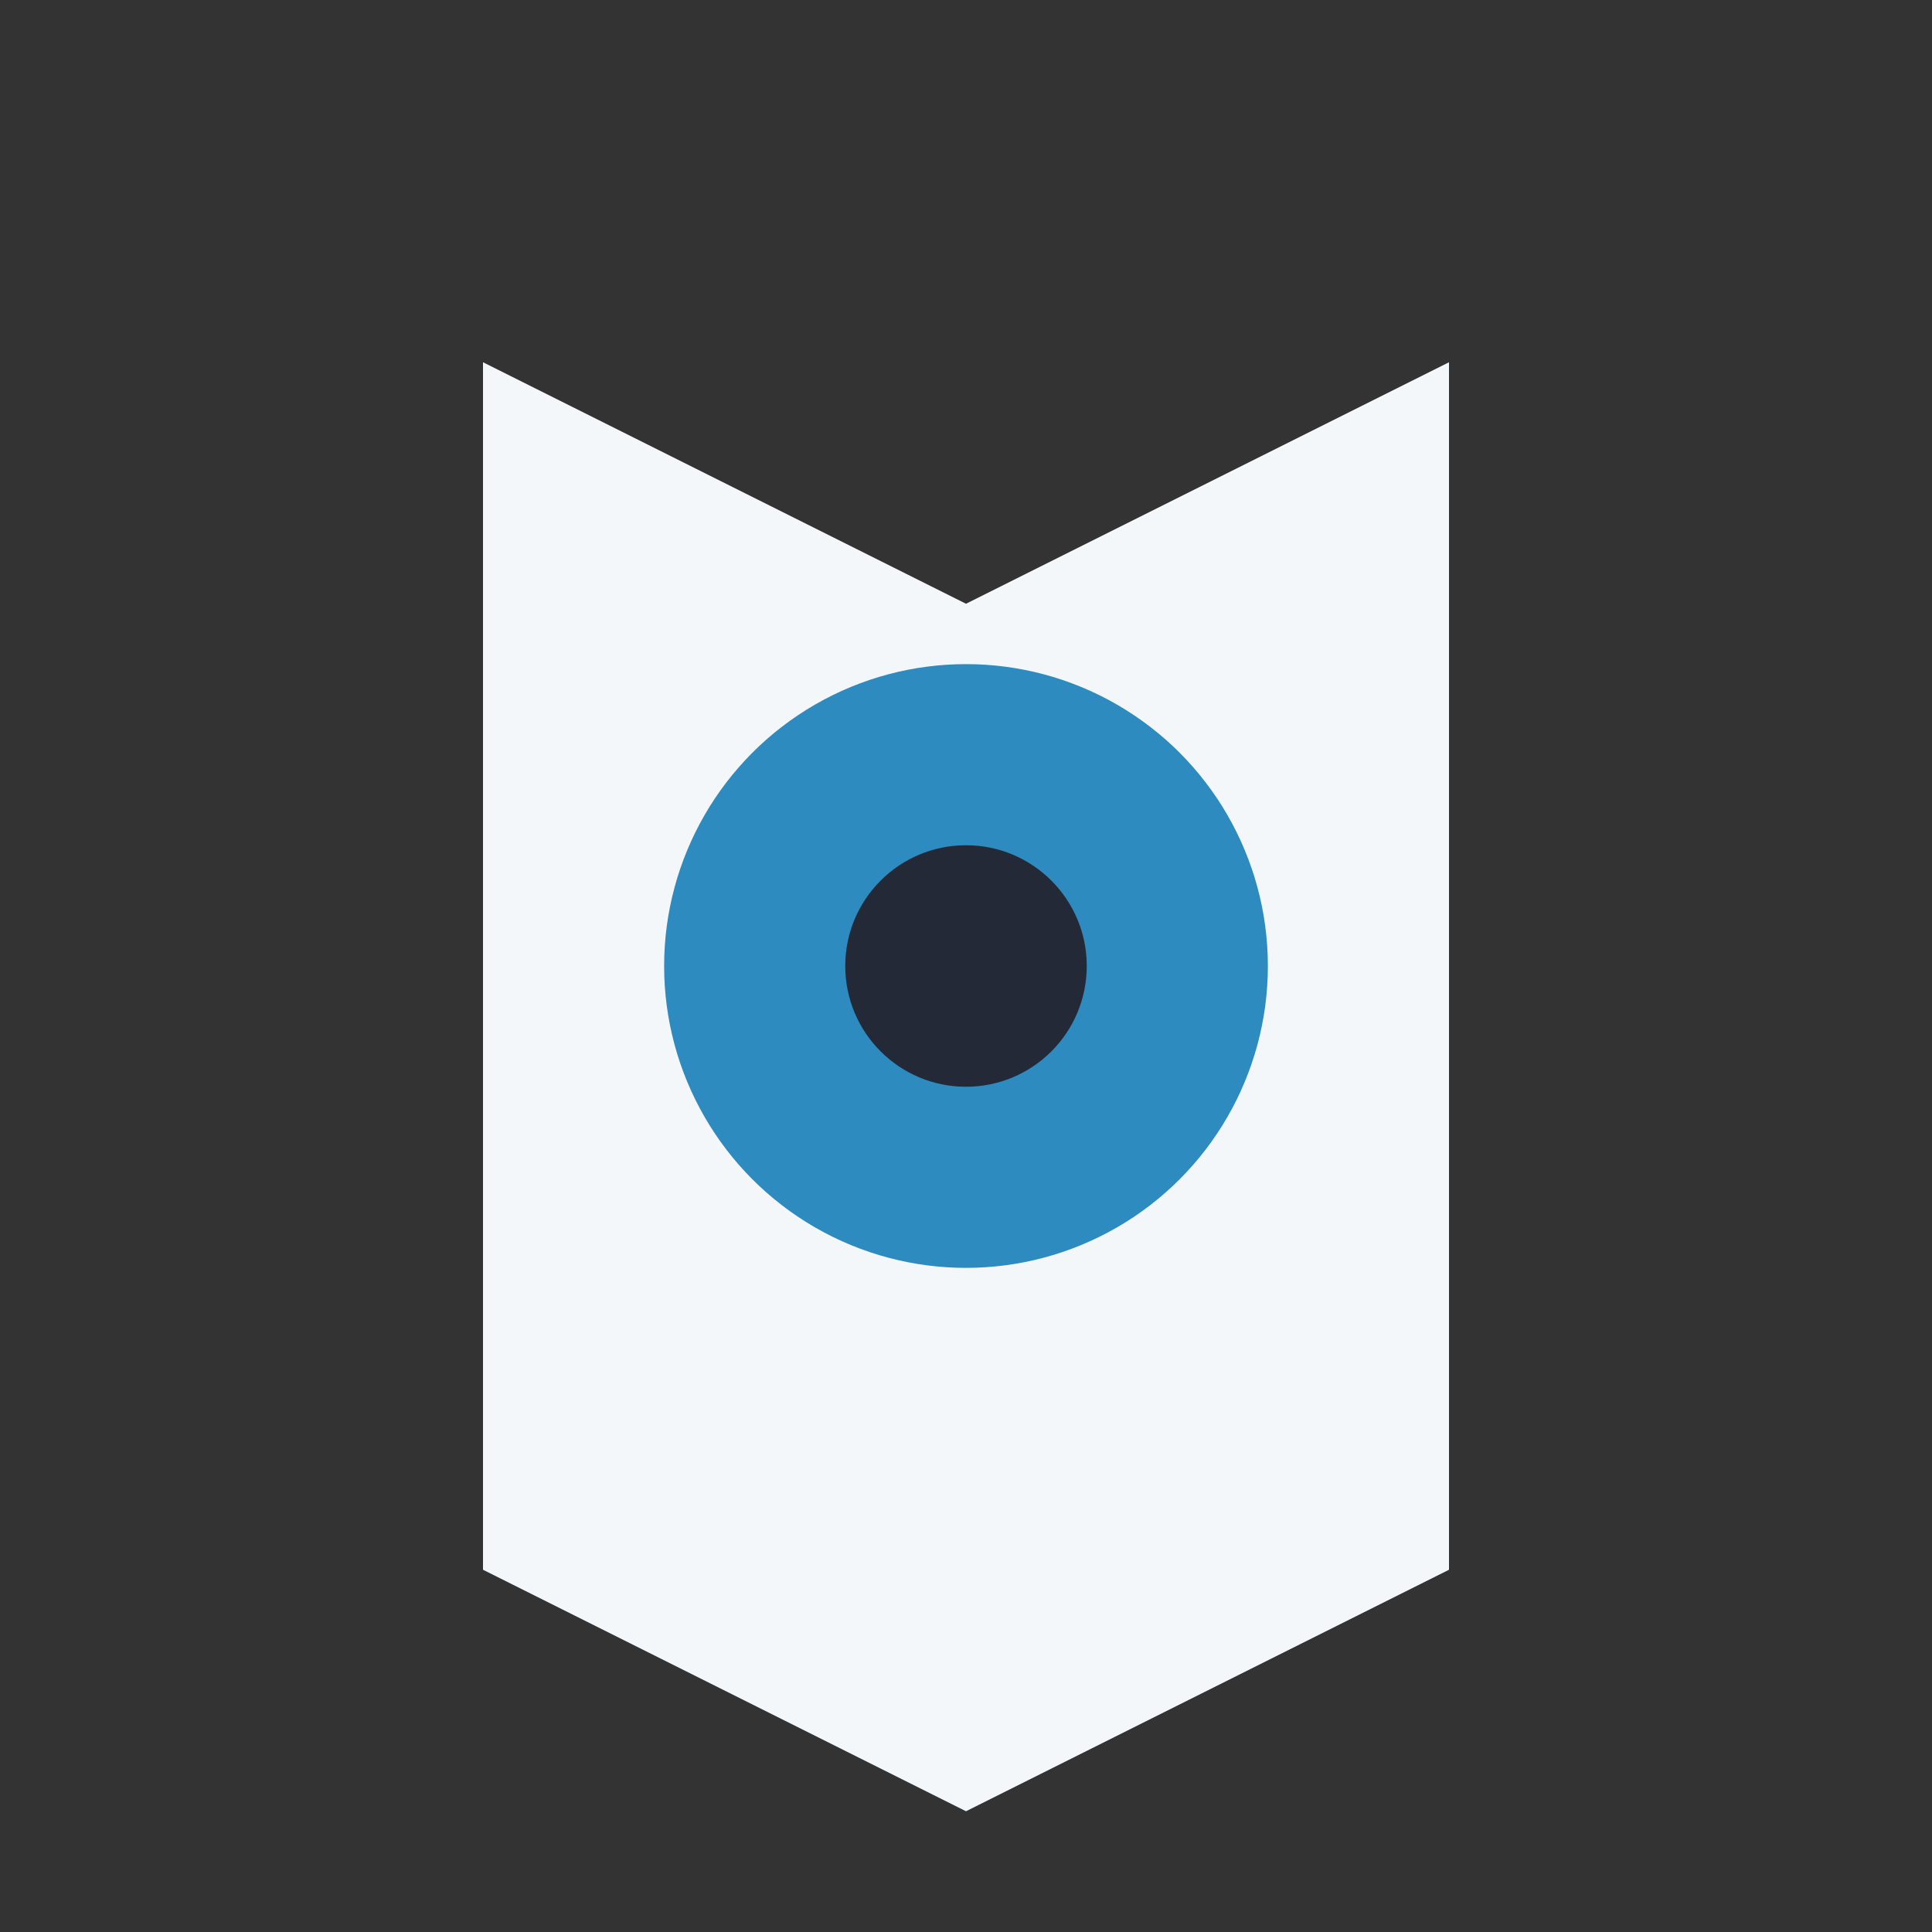
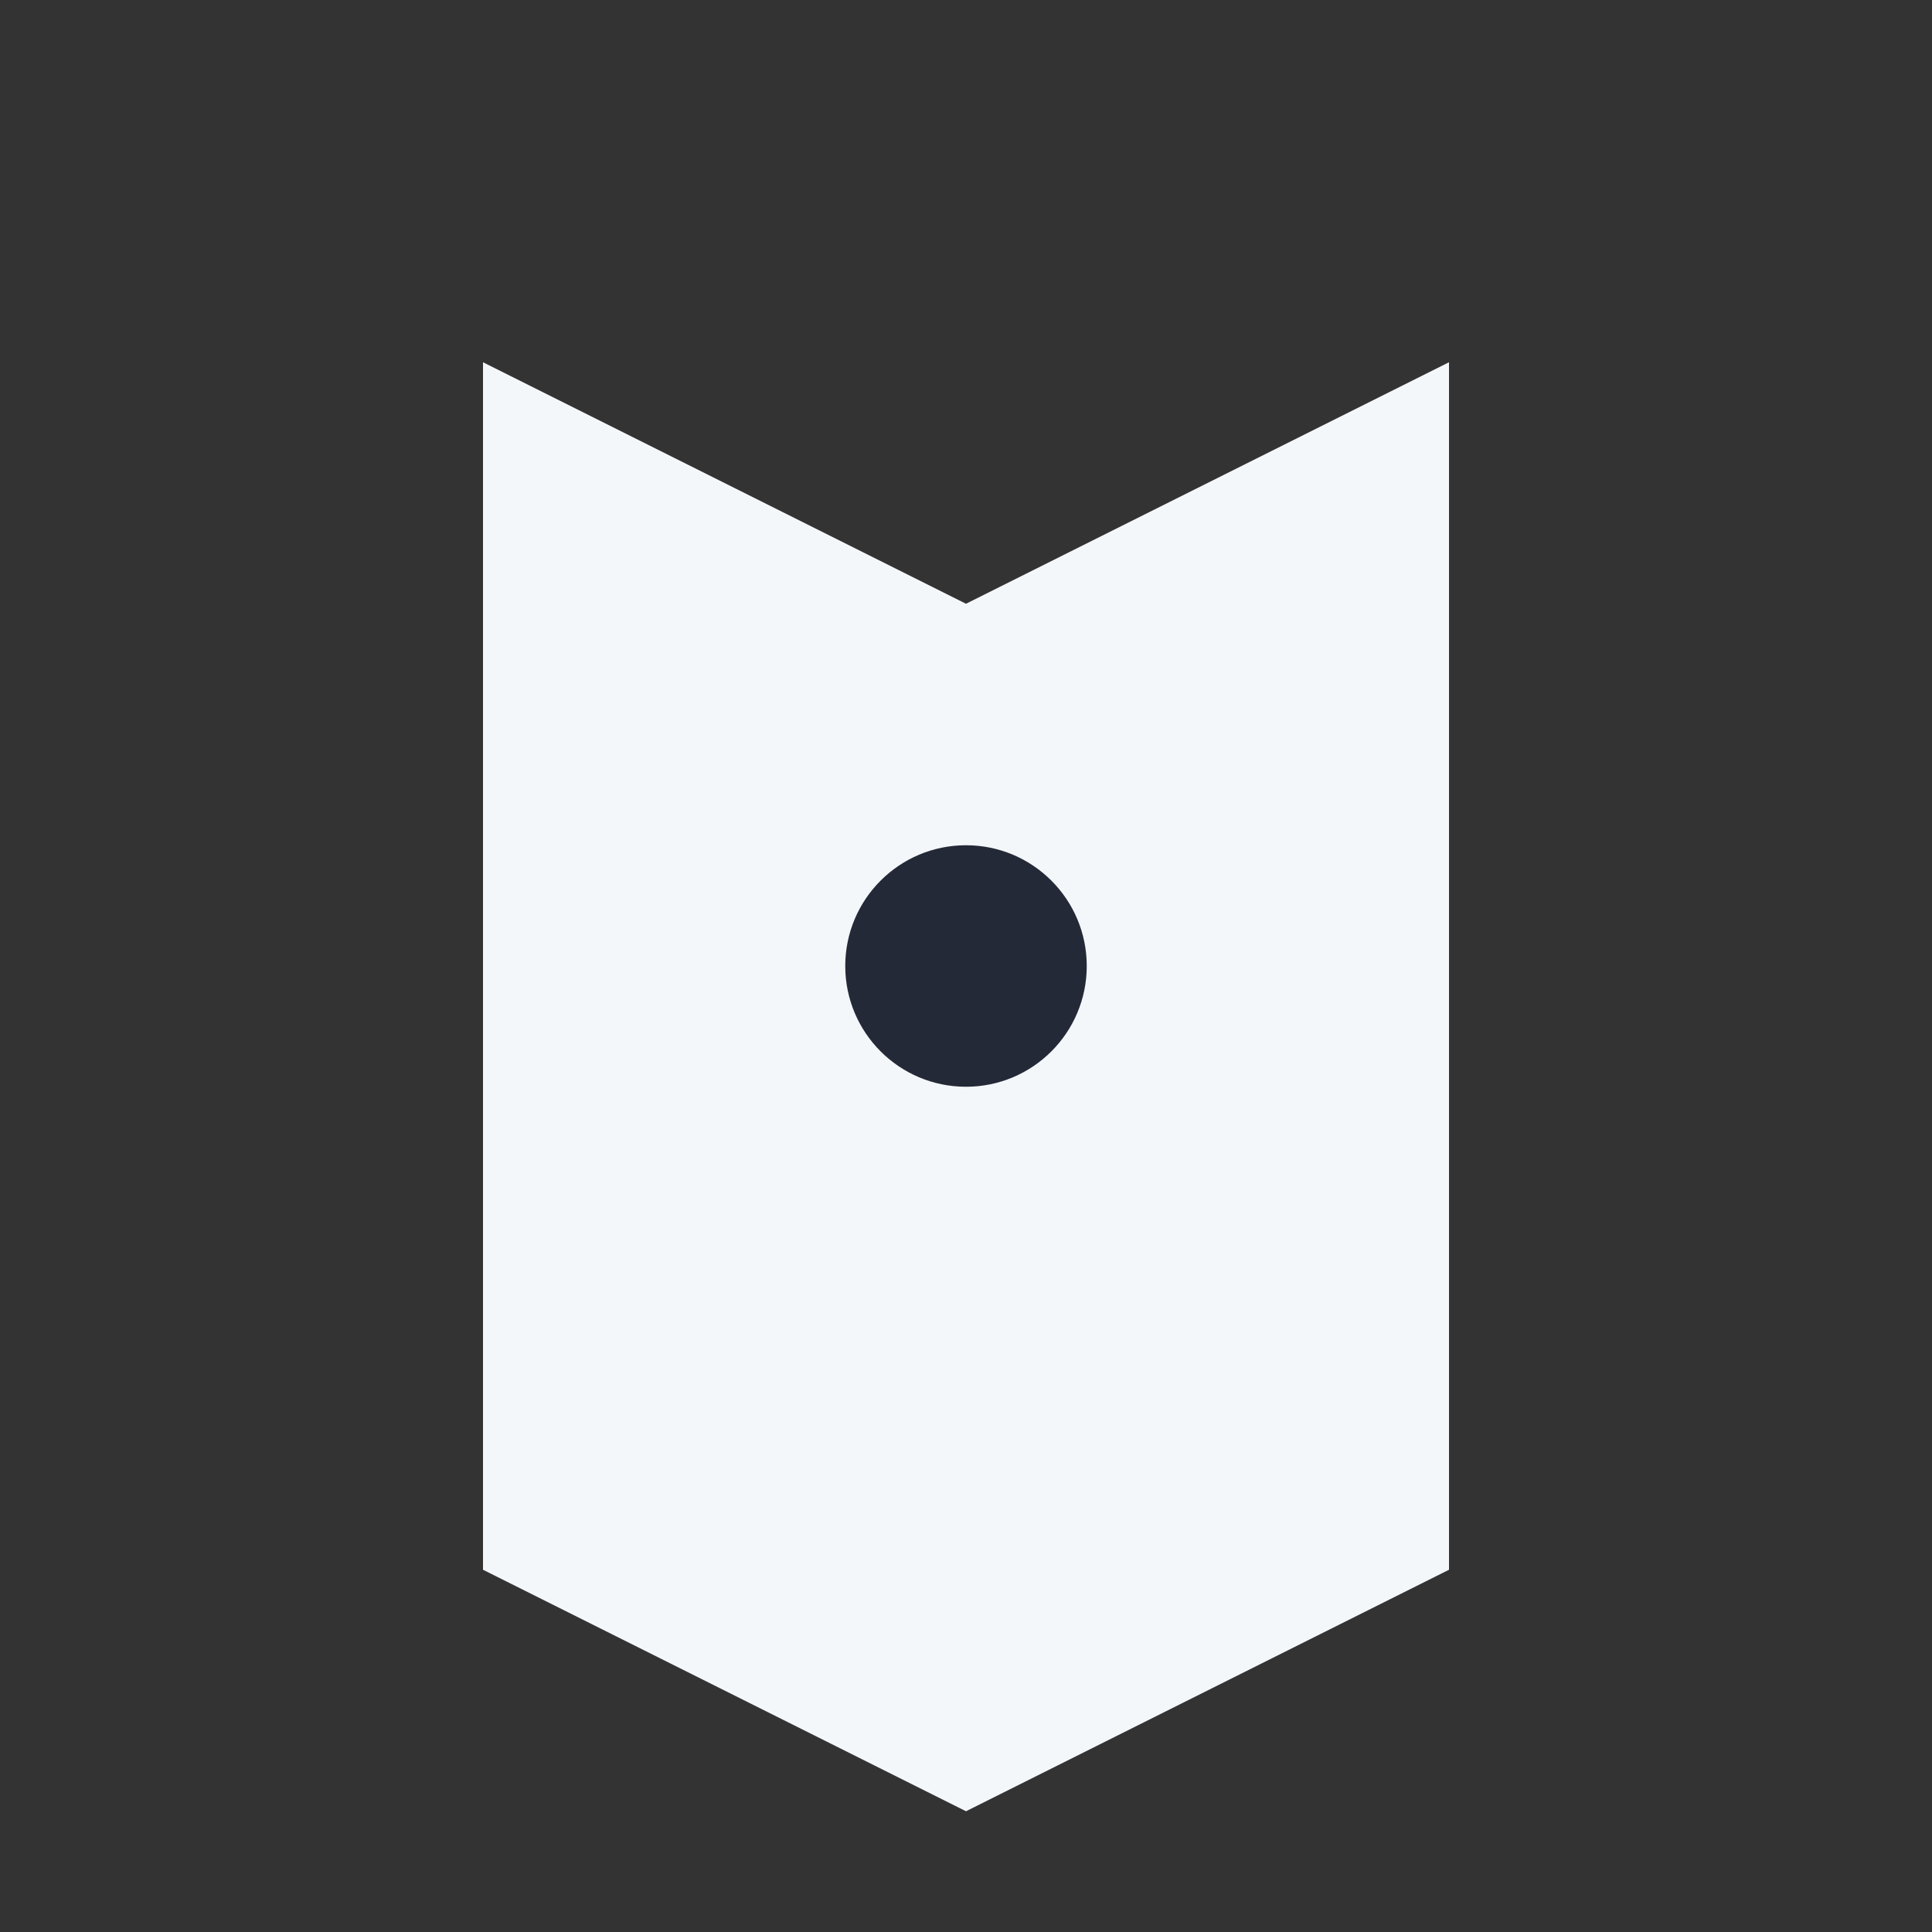
<svg xmlns="http://www.w3.org/2000/svg" width="32" height="32" viewBox="0 0 32 32">
  <rect x="0" y="0" width="32" height="32" fill="#333333" stroke="none" />
  <path d="M8 6l8 4 8-4v20l-8 4-8-4z" fill="#F4F7FA" />
-   <circle cx="16" cy="16" r="5" fill="#2E8BC0" />
  <circle cx="16" cy="16" r="2" fill="#232937" />
</svg>